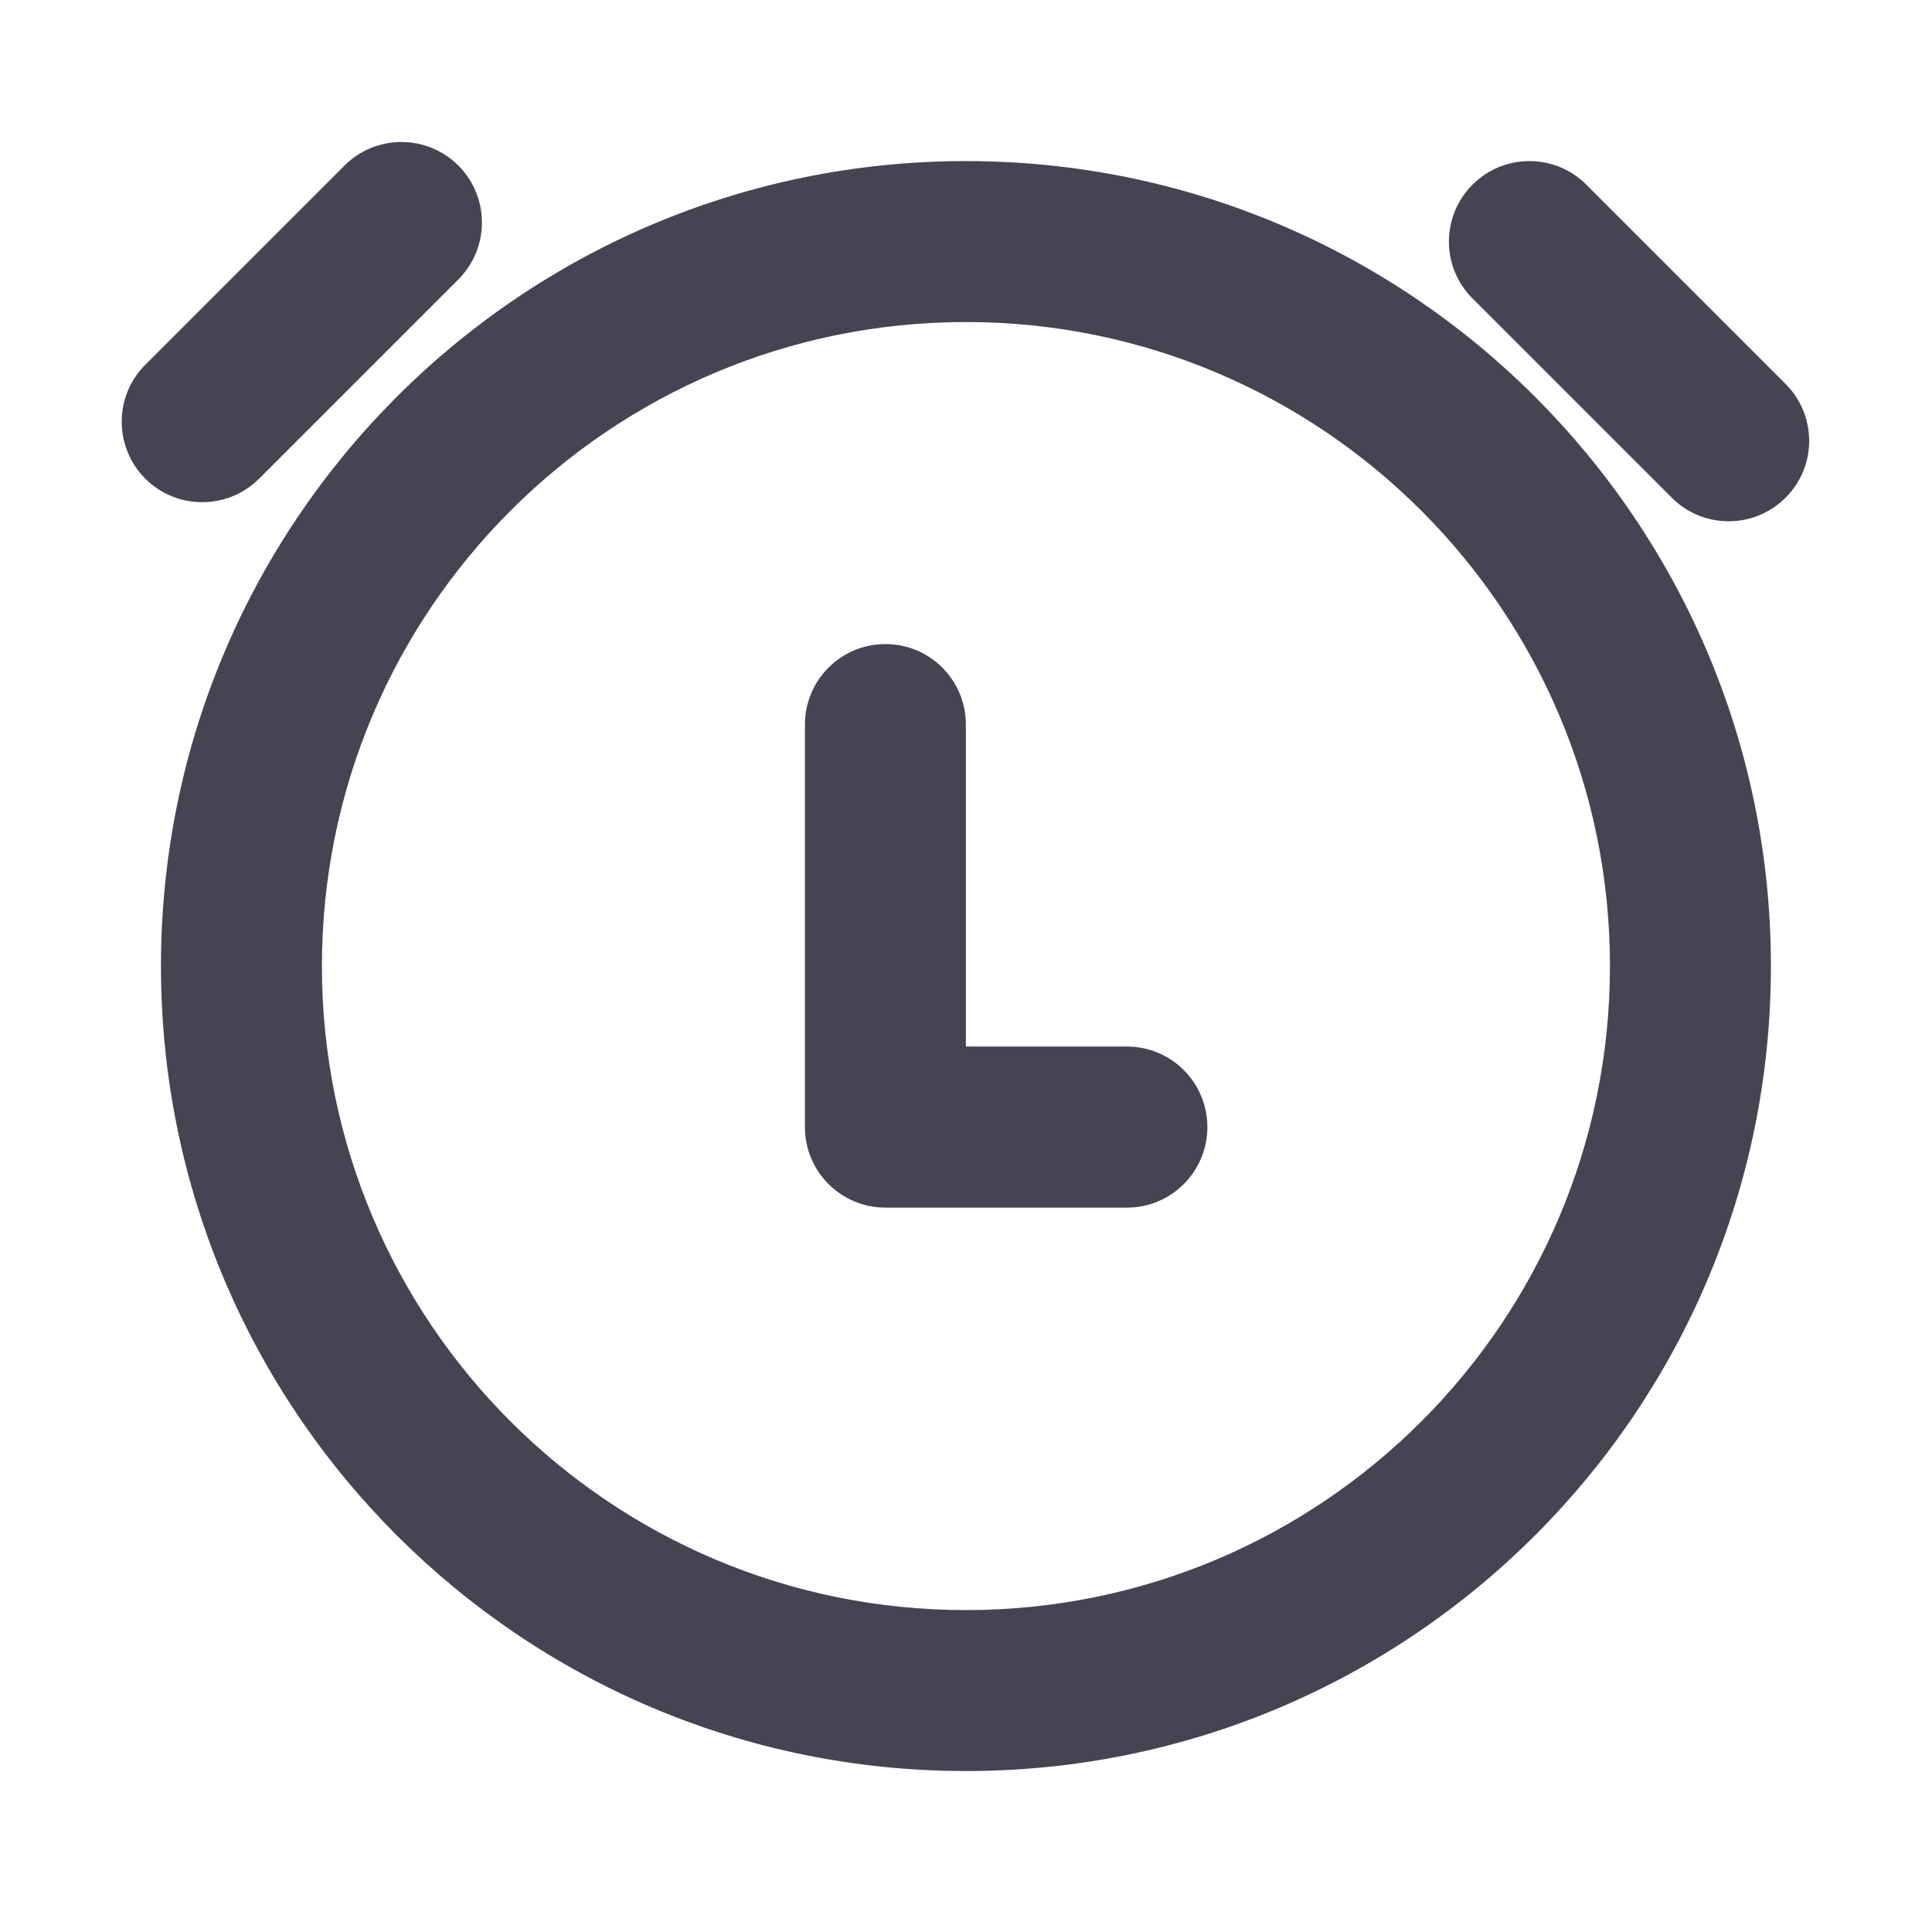
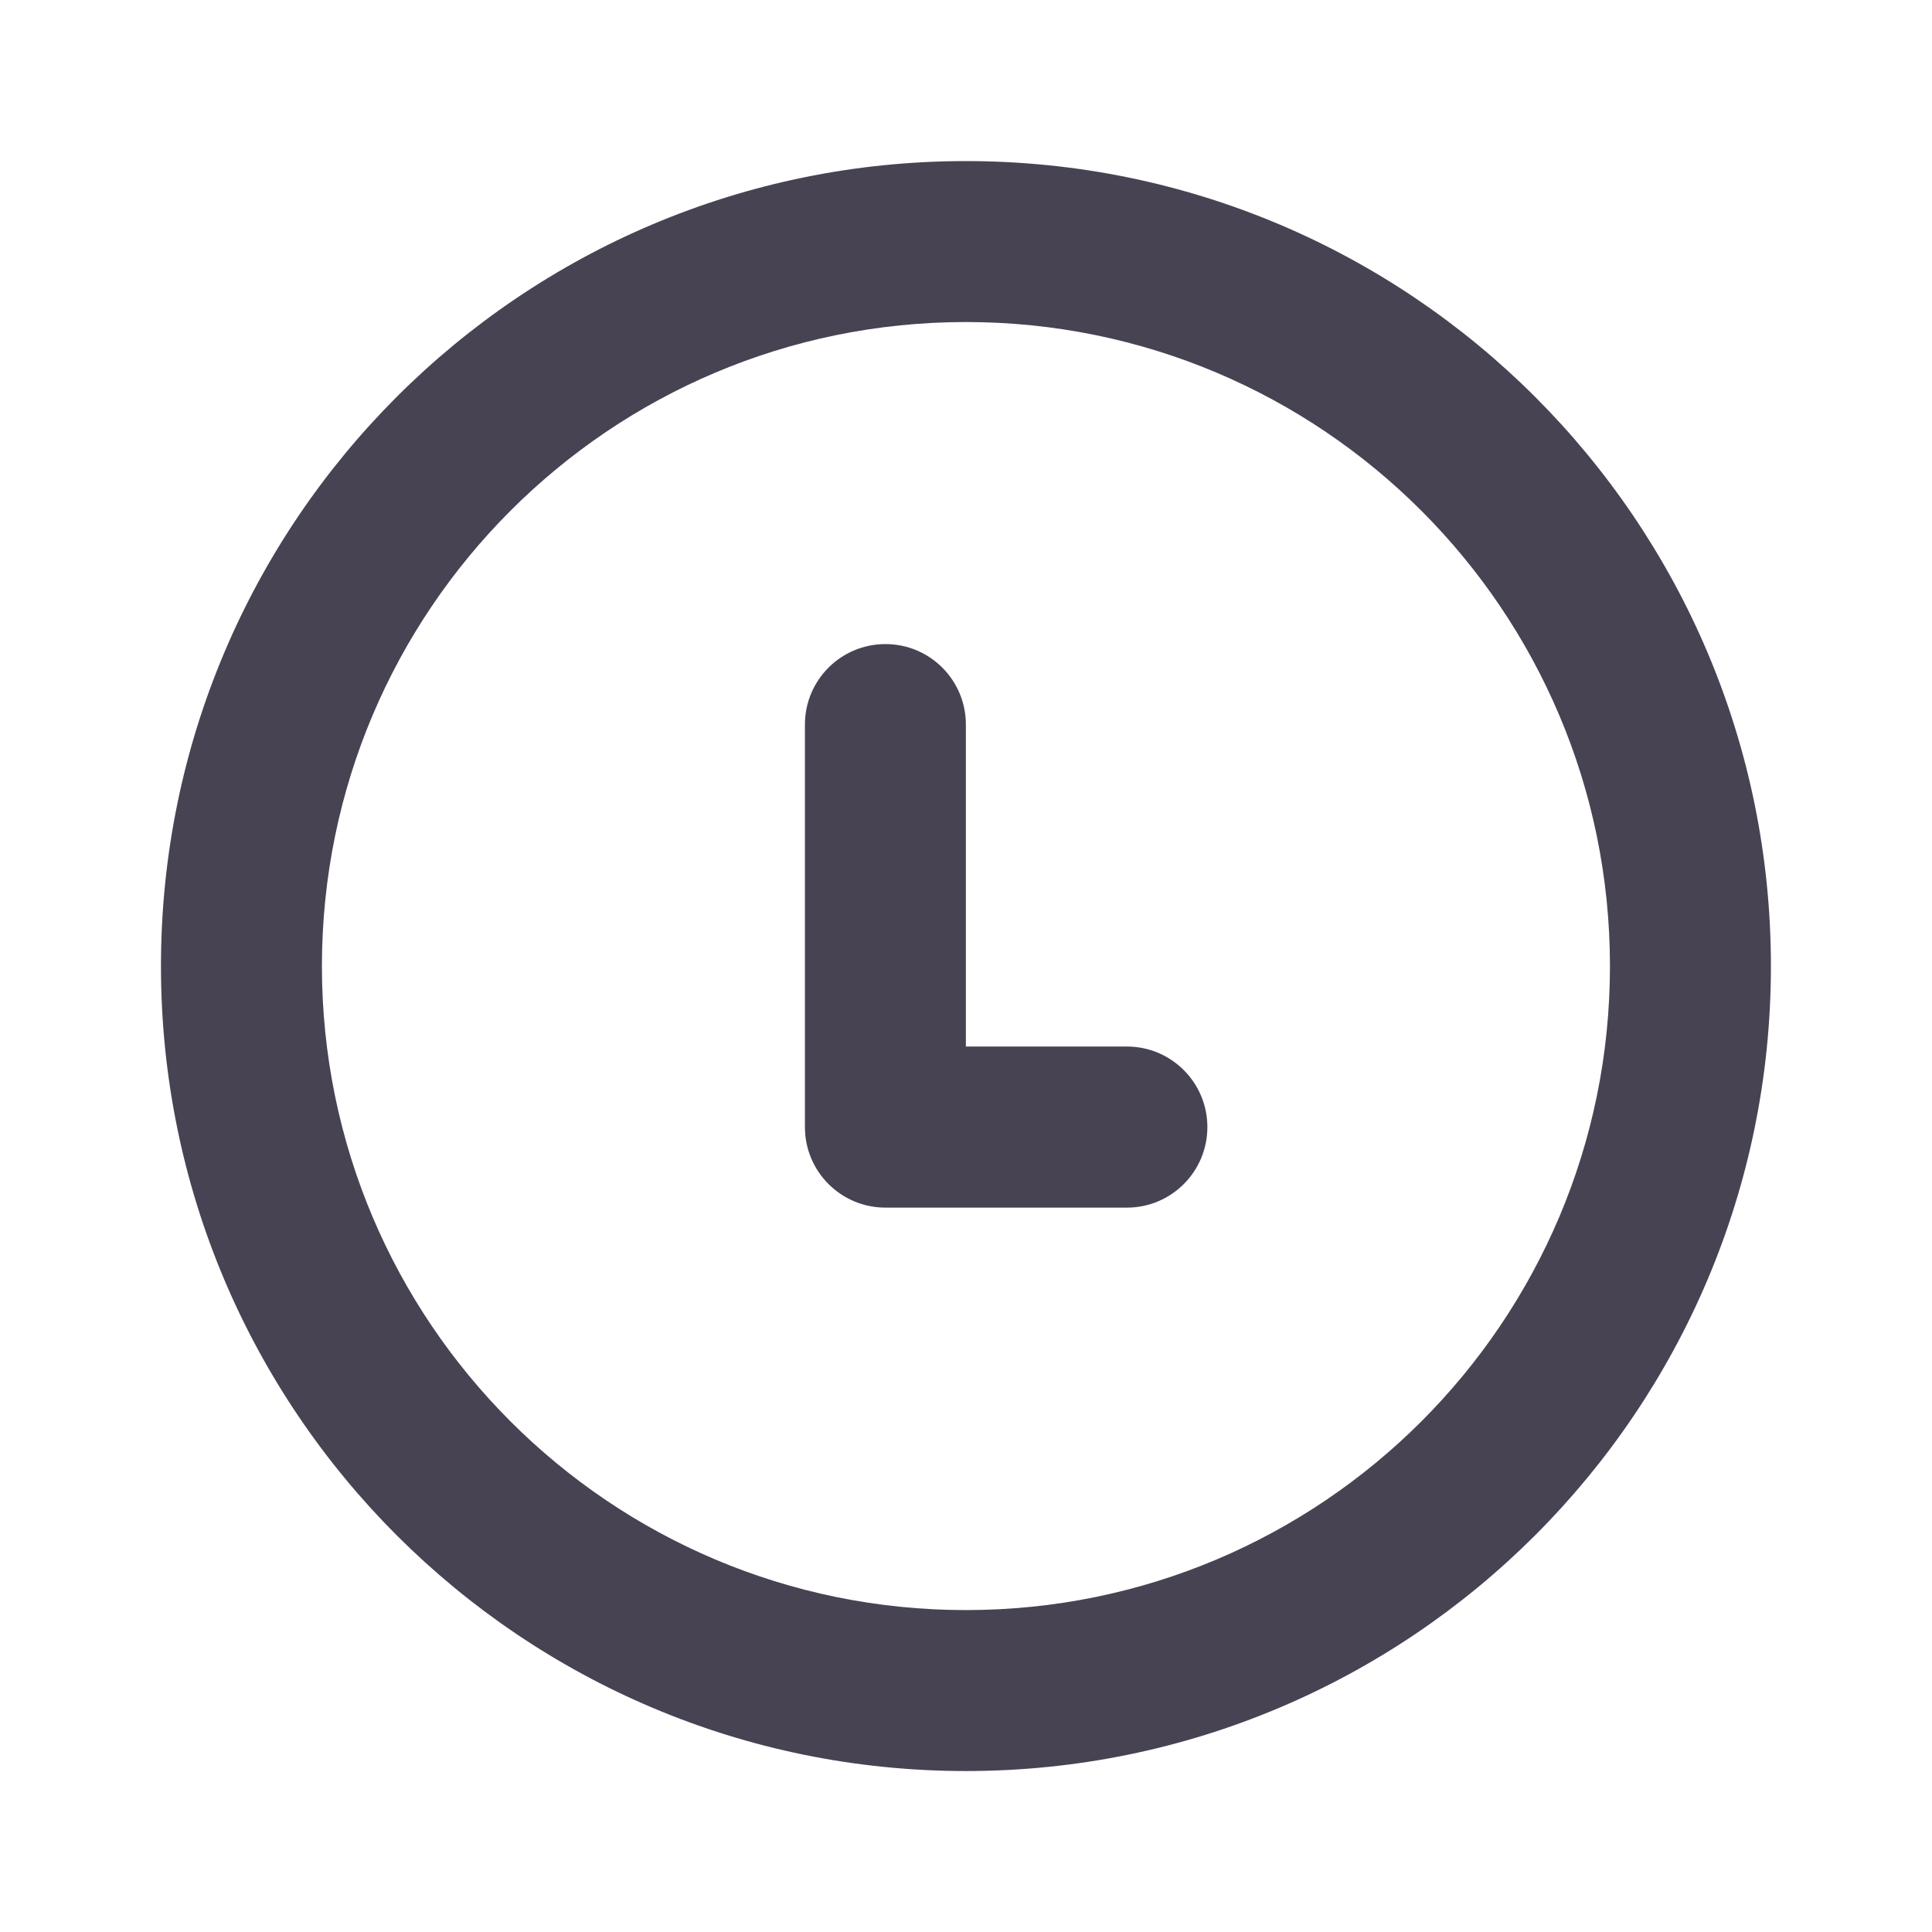
<svg xmlns="http://www.w3.org/2000/svg" width="16" height="16" viewBox="0 0 16 16" fill="none">
-   <path d="M1.203 3.021C0.943 3.281 0.943 3.703 1.203 3.964C1.463 4.224 1.886 4.224 2.146 3.964L3.796 2.314C4.056 2.054 4.056 1.631 3.796 1.371C3.535 1.111 3.113 1.111 2.853 1.371L1.203 3.021Z" fill="#484352" />
  <path d="M7.999 6.001C7.999 5.632 7.701 5.334 7.333 5.334C6.964 5.334 6.666 5.632 6.666 6.001V9.334C6.666 9.702 6.964 10.001 7.333 10.001H9.333C9.701 10.001 9.999 9.702 9.999 9.334C9.999 8.966 9.701 8.667 9.333 8.667H7.999V6.001Z" fill="#484352" />
  <path fillRule="evenodd" clipRule="evenodd" d="M7.999 1.334C4.317 1.334 1.333 4.319 1.333 8.001C1.333 11.683 4.317 14.667 7.999 14.667C11.681 14.667 14.666 11.683 14.666 8.001C14.666 4.319 11.681 1.334 7.999 1.334ZM2.666 8.001C2.666 5.055 5.054 2.667 7.999 2.667C10.945 2.667 13.333 5.055 13.333 8.001C13.333 10.946 10.945 13.334 7.999 13.334C5.054 13.334 2.666 10.946 2.666 8.001Z" fill="#484352" />
-   <path d="M12.195 1.529C12.455 1.269 12.877 1.269 13.137 1.529L14.787 3.179C15.048 3.44 15.048 3.862 14.787 4.122C14.527 4.382 14.105 4.382 13.845 4.122L12.195 2.472C11.934 2.212 11.934 1.79 12.195 1.529Z" fill="#484352" />
</svg>